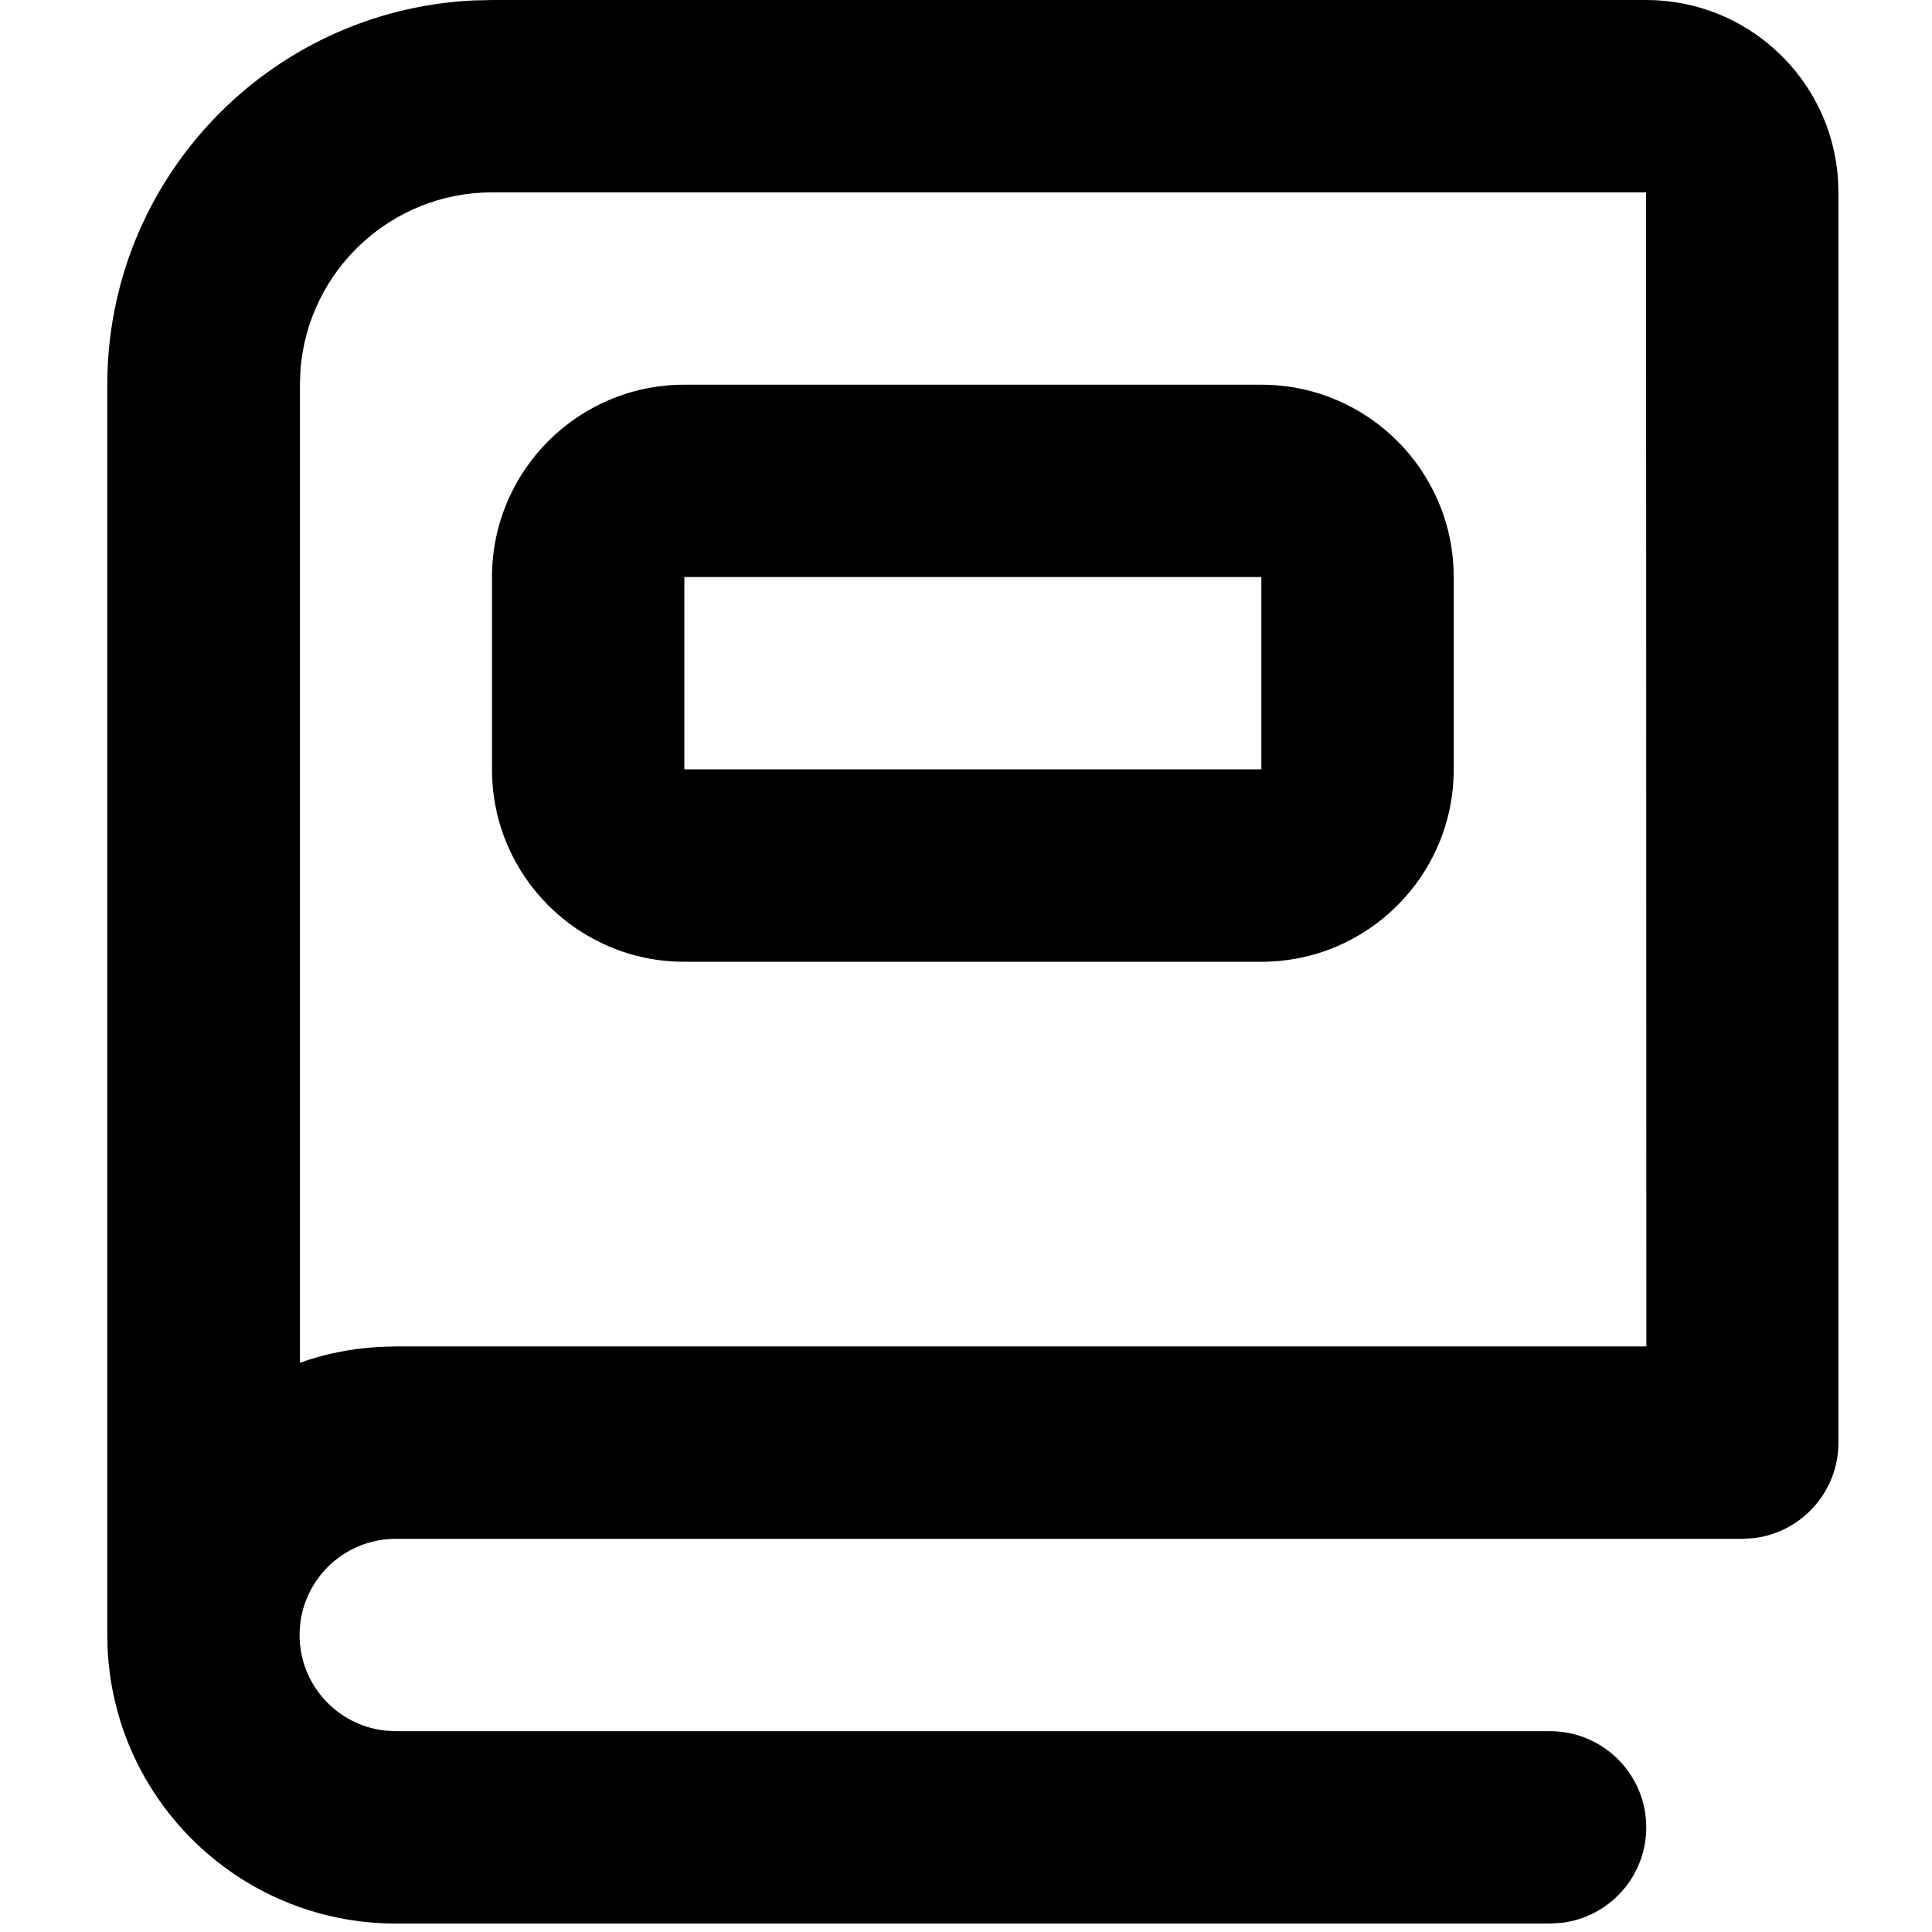
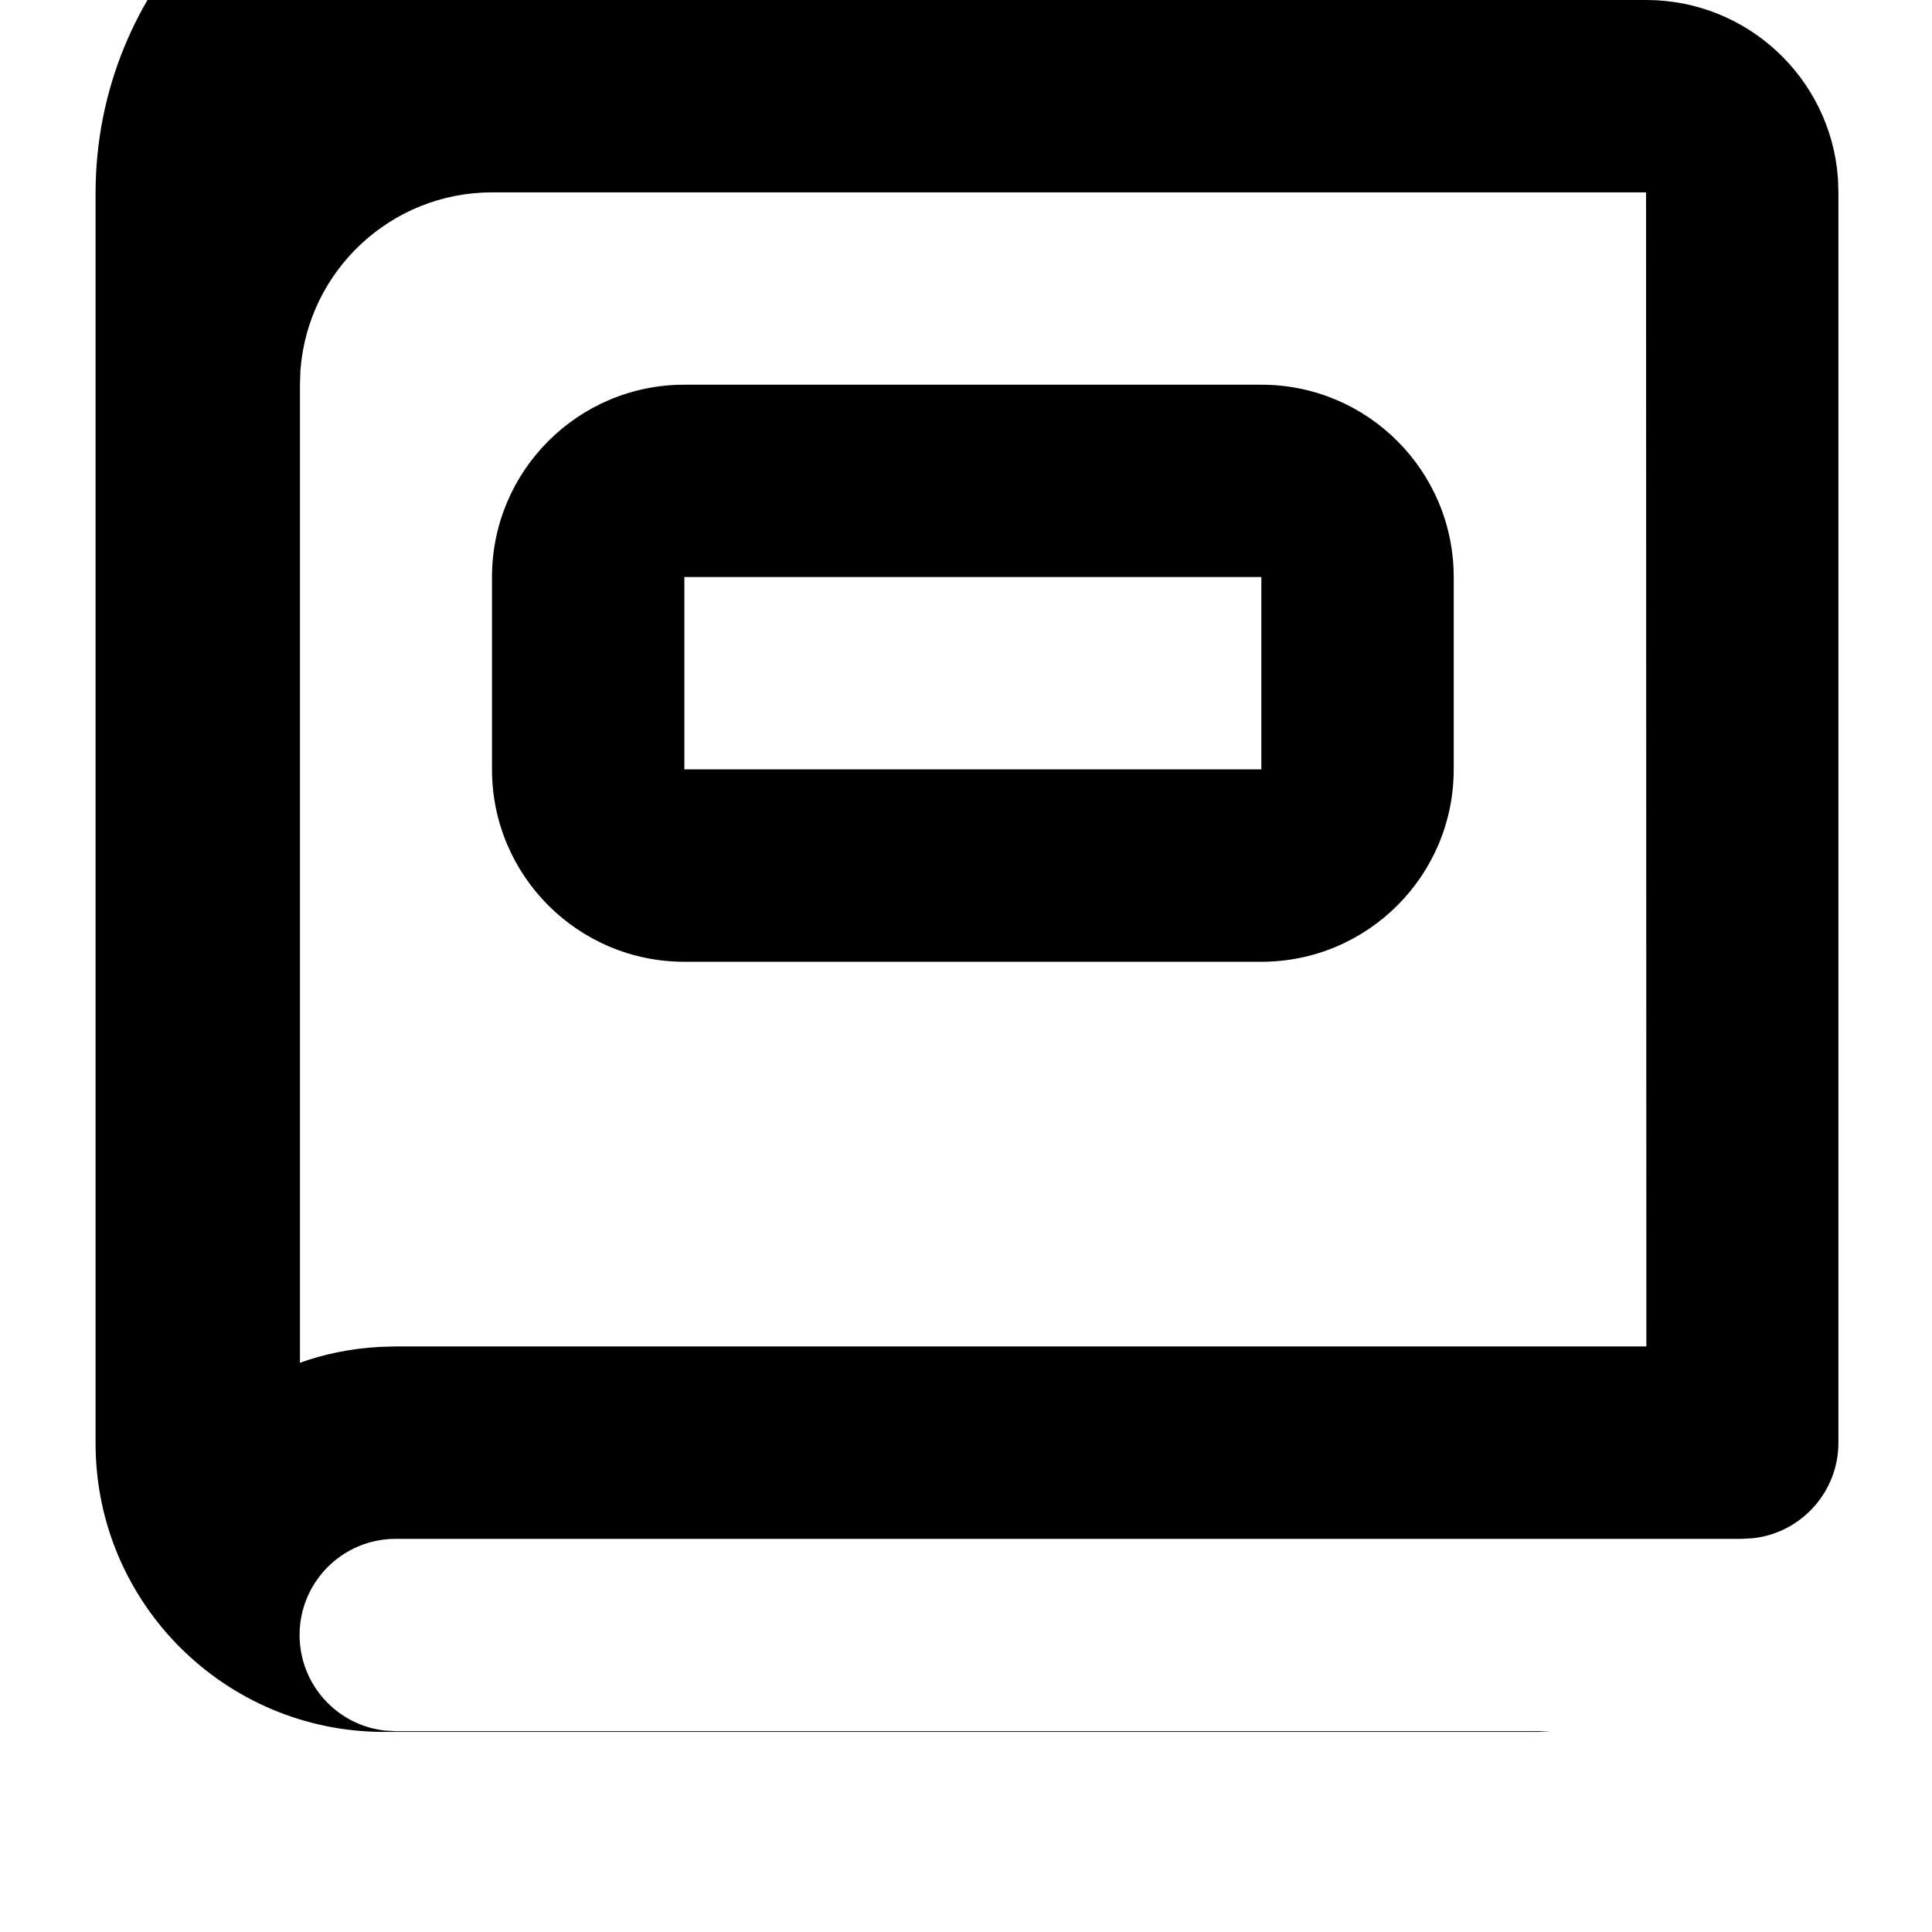
<svg xmlns="http://www.w3.org/2000/svg" version="1.1" width="32" height="32" viewBox="0 0 32 32">
  <title>reading-guide</title>
-   <path d="M27.264 0c0 0 0 0 0.001 0 1.676 0 3.049 1.294 3.176 2.937l0.001 0.011 0.008 0.237v20.71c0 0 0 0 0 0 0 0.814-0.611 1.486-1.399 1.581l-0.008 0.001-0.186 0.011h-22.3c-0.001 0-0.001 0-0.002 0-0.88 0-1.593 0.713-1.593 1.593 0 0.815 0.612 1.487 1.401 1.581l0.008 0.001 0.186 0.011h19.115c0.001 0 0.001 0 0.002 0 0.88 0 1.593 0.713 1.593 1.593 0 0.815-0.612 1.487-1.401 1.581l-0.008 0.001-0.186 0.011h-19.115c-0 0-0.001 0-0.001 0-2.639 0-4.779-2.139-4.779-4.779v0-20.709c0-3.407 2.675-6.189 6.038-6.363l0.015-0.001 0.319-0.008zM27.264 3.186h-19.115c-1.674 0.002-3.045 1.295-3.172 2.937l-0.001 0.011-0.008 0.237v16.201c0.387-0.141 0.834-0.235 1.299-0.262l0.013-0.001 0.281-0.008h20.708zM20.892 6.372c1.759 0 3.186 1.426 3.186 3.186v0 3.186c0 1.759-1.426 3.186-3.186 3.186v0h-9.557c-1.759 0-3.186-1.426-3.186-3.186v0-3.186c0-1.759 1.426-3.186 3.186-3.186v0zM20.892 9.557h-9.557v3.186h9.557z" />
+   <path d="M27.264 0c0 0 0 0 0.001 0 1.676 0 3.049 1.294 3.176 2.937l0.001 0.011 0.008 0.237v20.71c0 0 0 0 0 0 0 0.814-0.611 1.486-1.399 1.581l-0.008 0.001-0.186 0.011h-22.3c-0.001 0-0.001 0-0.002 0-0.88 0-1.593 0.713-1.593 1.593 0 0.815 0.612 1.487 1.401 1.581l0.008 0.001 0.186 0.011h19.115l-0.008 0.001-0.186 0.011h-19.115c-0 0-0.001 0-0.001 0-2.639 0-4.779-2.139-4.779-4.779v0-20.709c0-3.407 2.675-6.189 6.038-6.363l0.015-0.001 0.319-0.008zM27.264 3.186h-19.115c-1.674 0.002-3.045 1.295-3.172 2.937l-0.001 0.011-0.008 0.237v16.201c0.387-0.141 0.834-0.235 1.299-0.262l0.013-0.001 0.281-0.008h20.708zM20.892 6.372c1.759 0 3.186 1.426 3.186 3.186v0 3.186c0 1.759-1.426 3.186-3.186 3.186v0h-9.557c-1.759 0-3.186-1.426-3.186-3.186v0-3.186c0-1.759 1.426-3.186 3.186-3.186v0zM20.892 9.557h-9.557v3.186h9.557z" />
</svg>